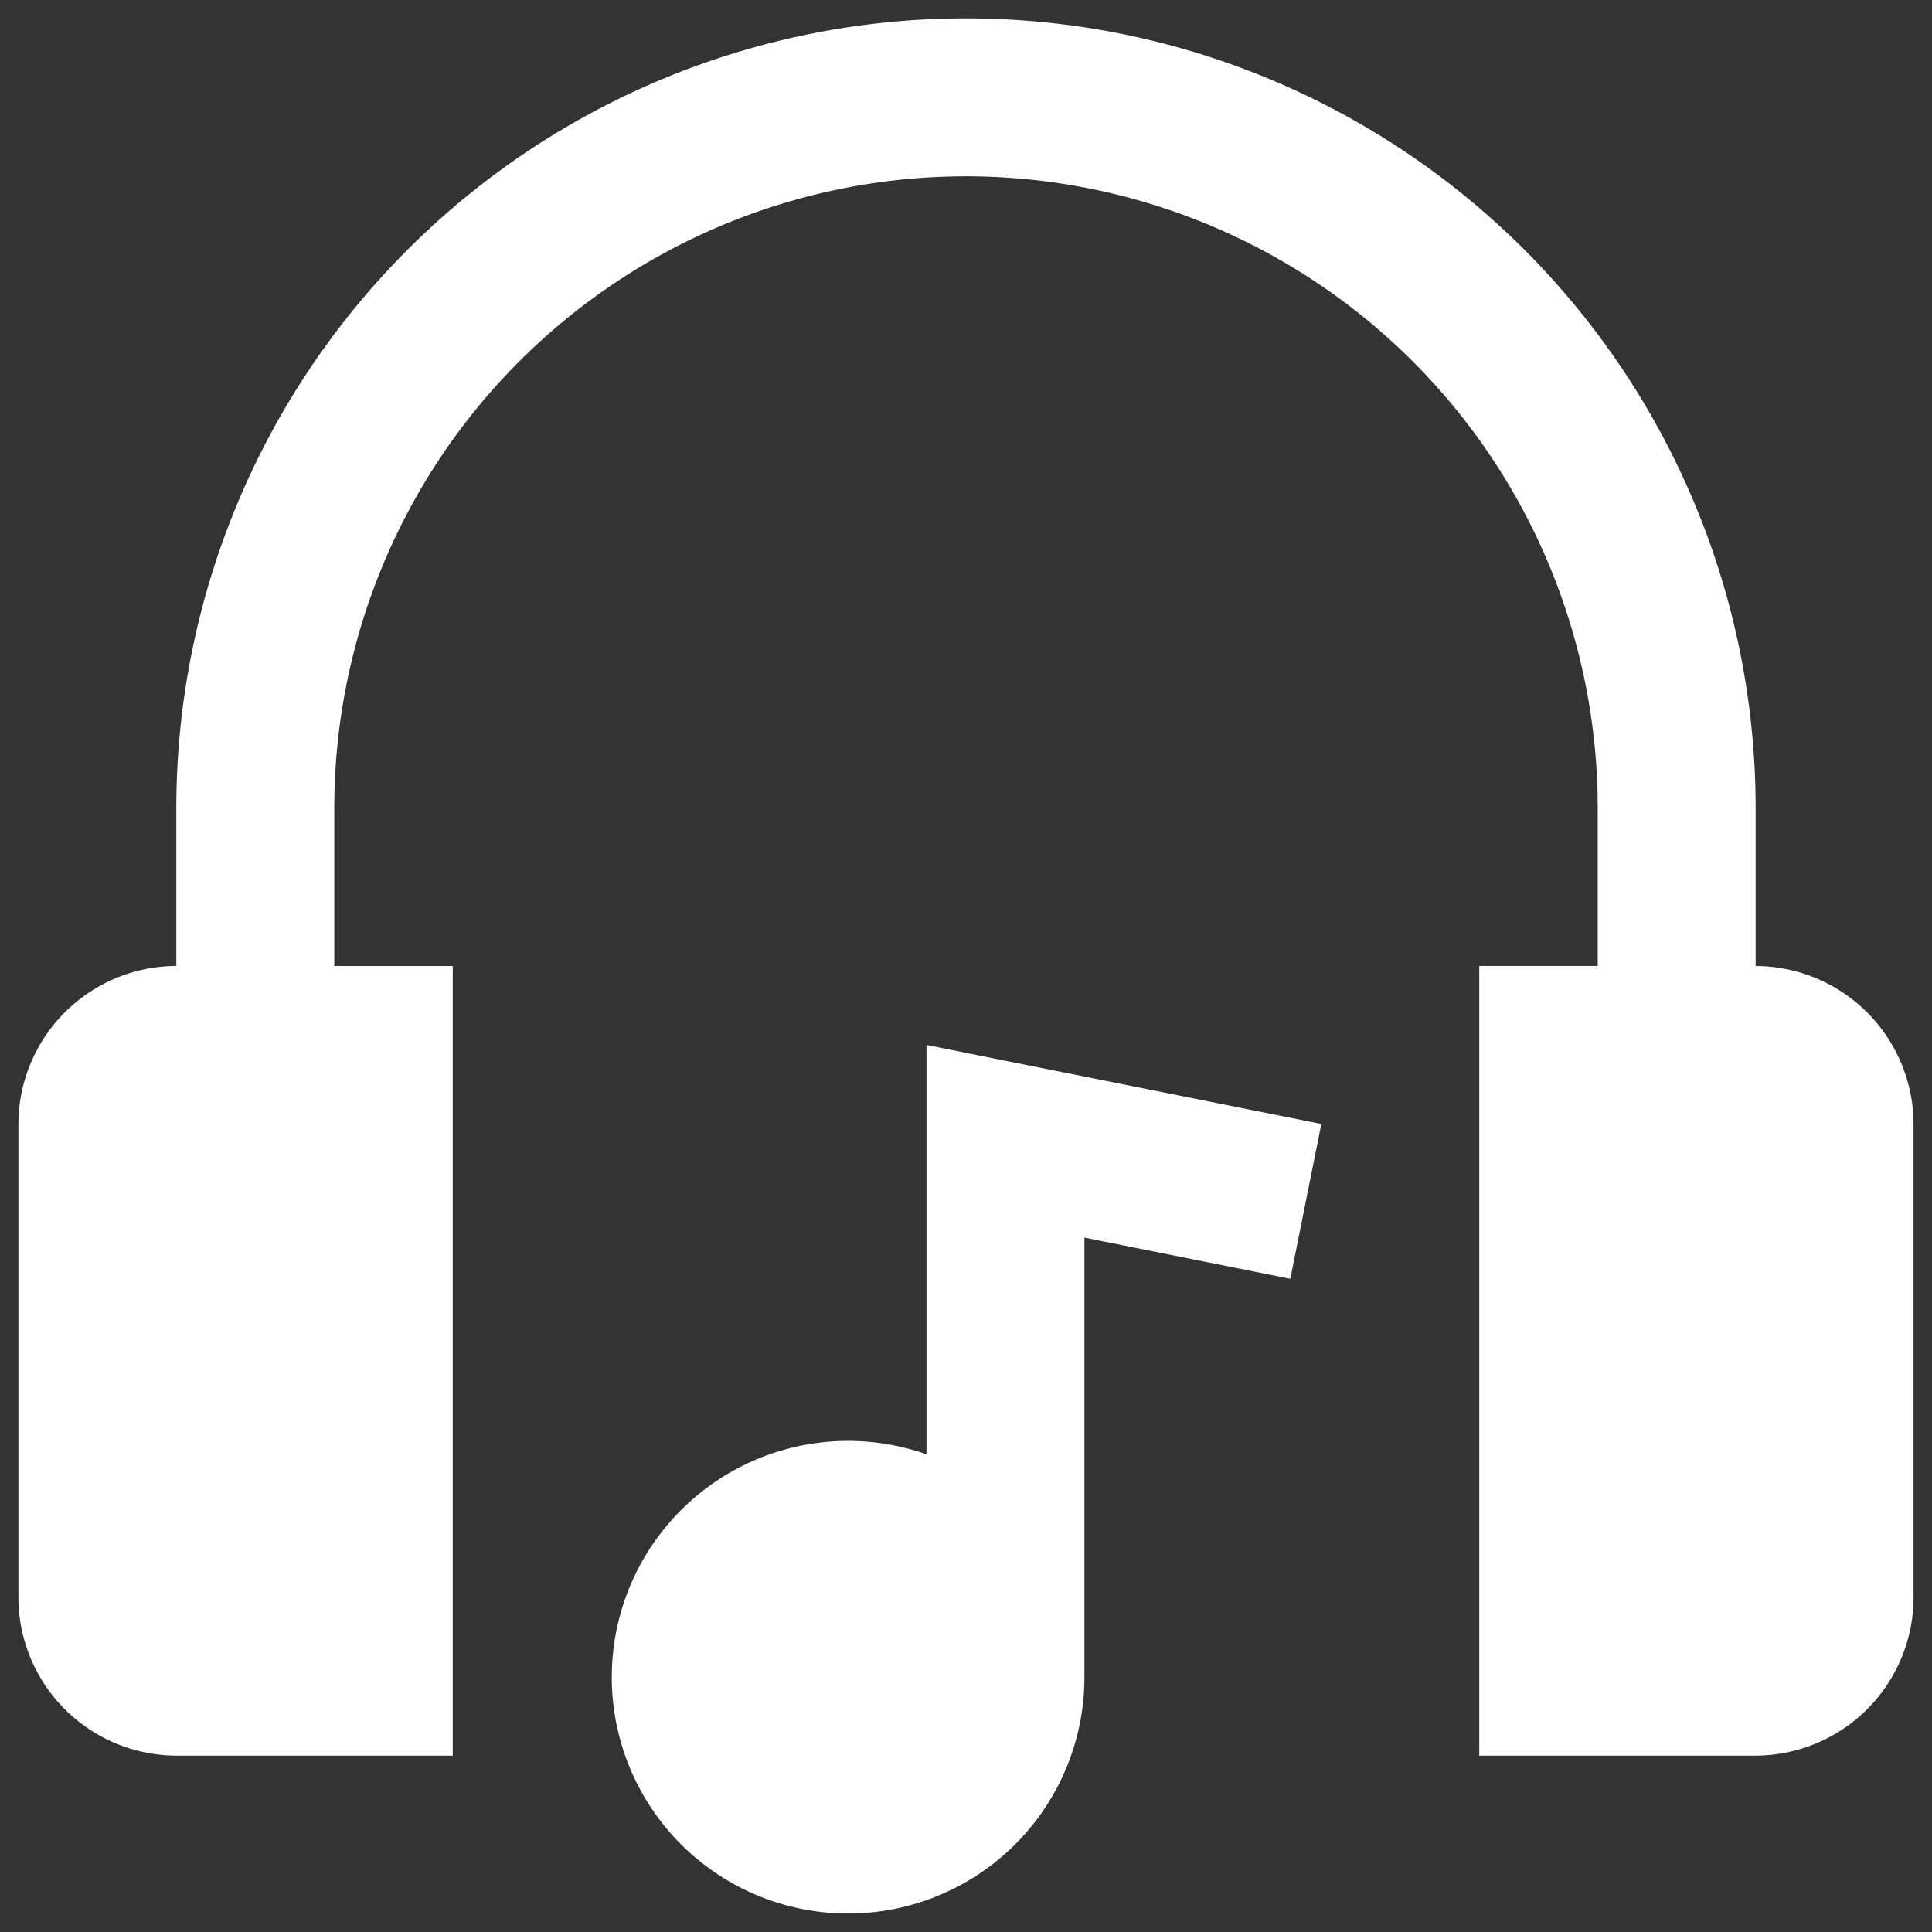
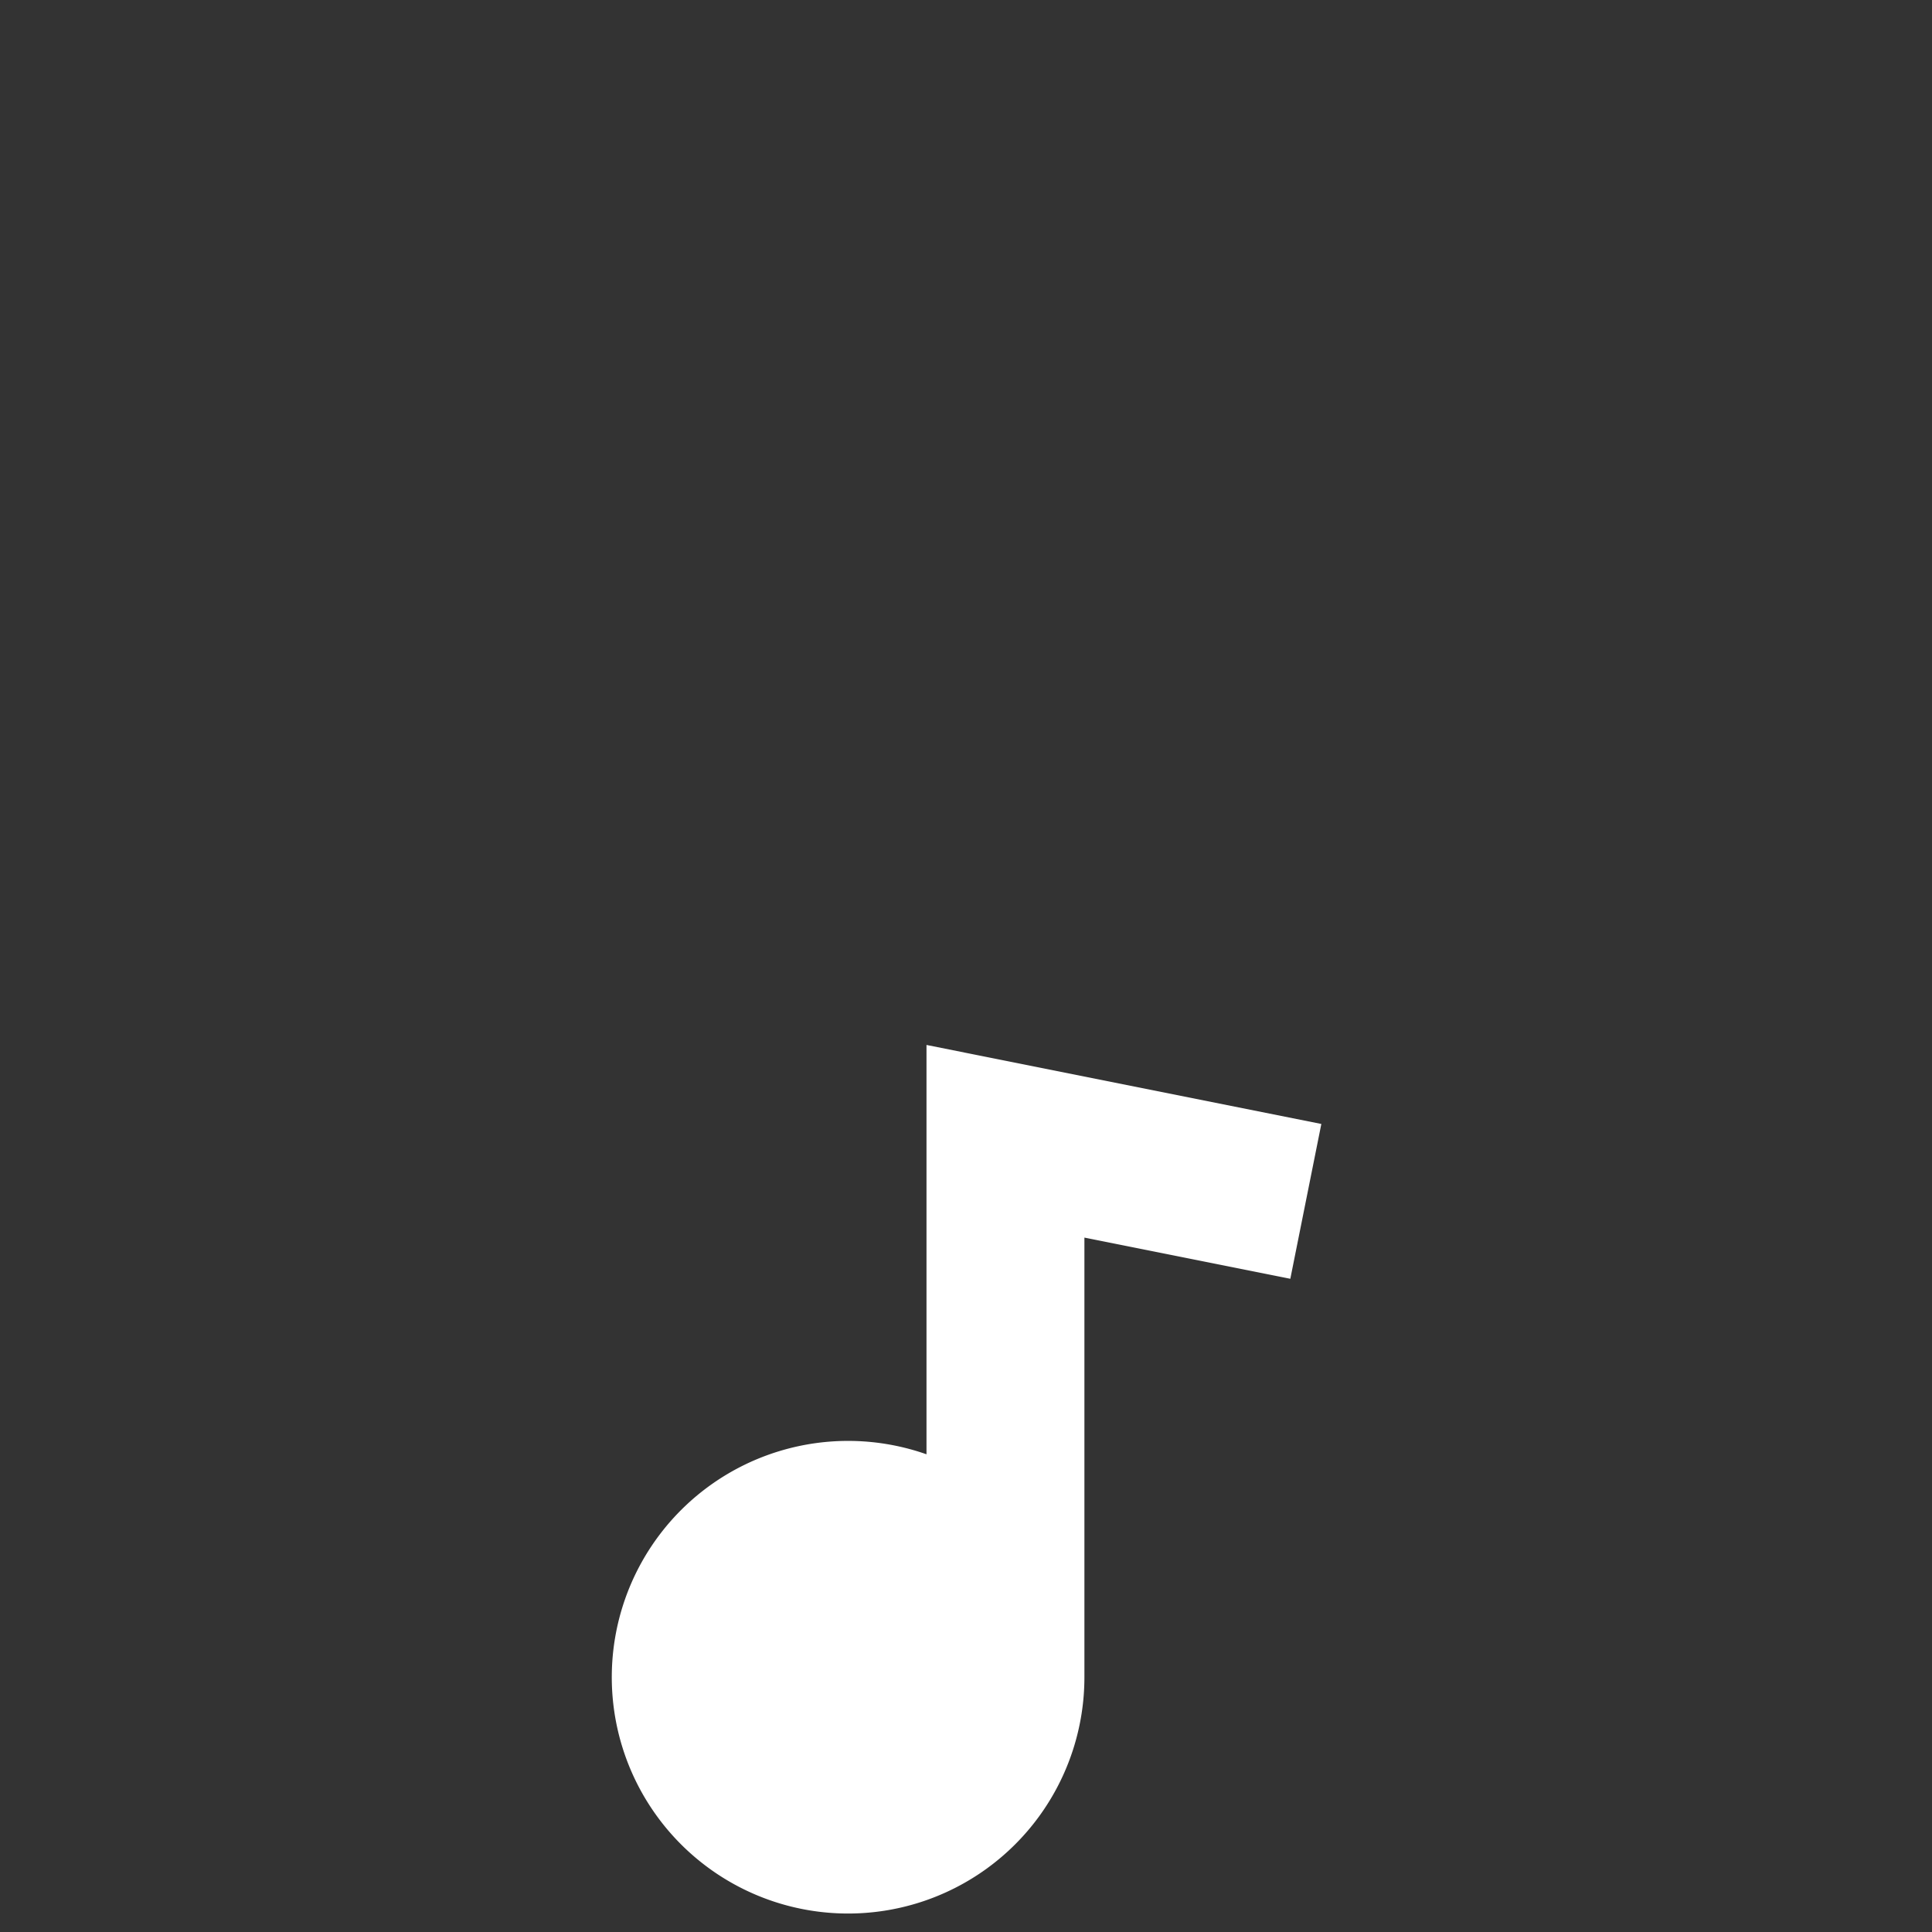
<svg xmlns="http://www.w3.org/2000/svg" width="38" height="38">
  <rect width="100%" height="100%" fill="#333333" stroke="none" />
  <defs>
    <clipPath id="a">
      <path fill="#ffffff" d="M-.362-.362h38v38h-38z" data-name="長方形 5087" />
    </clipPath>
  </defs>
  <g fill="#ffffff" clip-path="url(#a)" data-name="グループ 11365" transform="translate(.362 .362)">
    <path d="M17.861 20.191v8.051a4.648 4.648 0 1 0 3.106 4.374V23.98l4.05.81.61-3.045Z" data-name="パス 28214" />
-     <path d="M34.169 18.638v-3.107a15.531 15.531 0 0 0-31.063 0v3.106A3.116 3.116 0 0 0 0 21.744v9.319a3.116 3.116 0 0 0 3.106 3.106h5.437V18.638h-2.33v-3.107a12.425 12.425 0 1 1 24.85 0v3.106h-2.33v15.532h5.436a3.116 3.116 0 0 0 3.106-3.106v-9.319a3.116 3.116 0 0 0-3.106-3.106" data-name="パス 28215" />
  </g>
</svg>